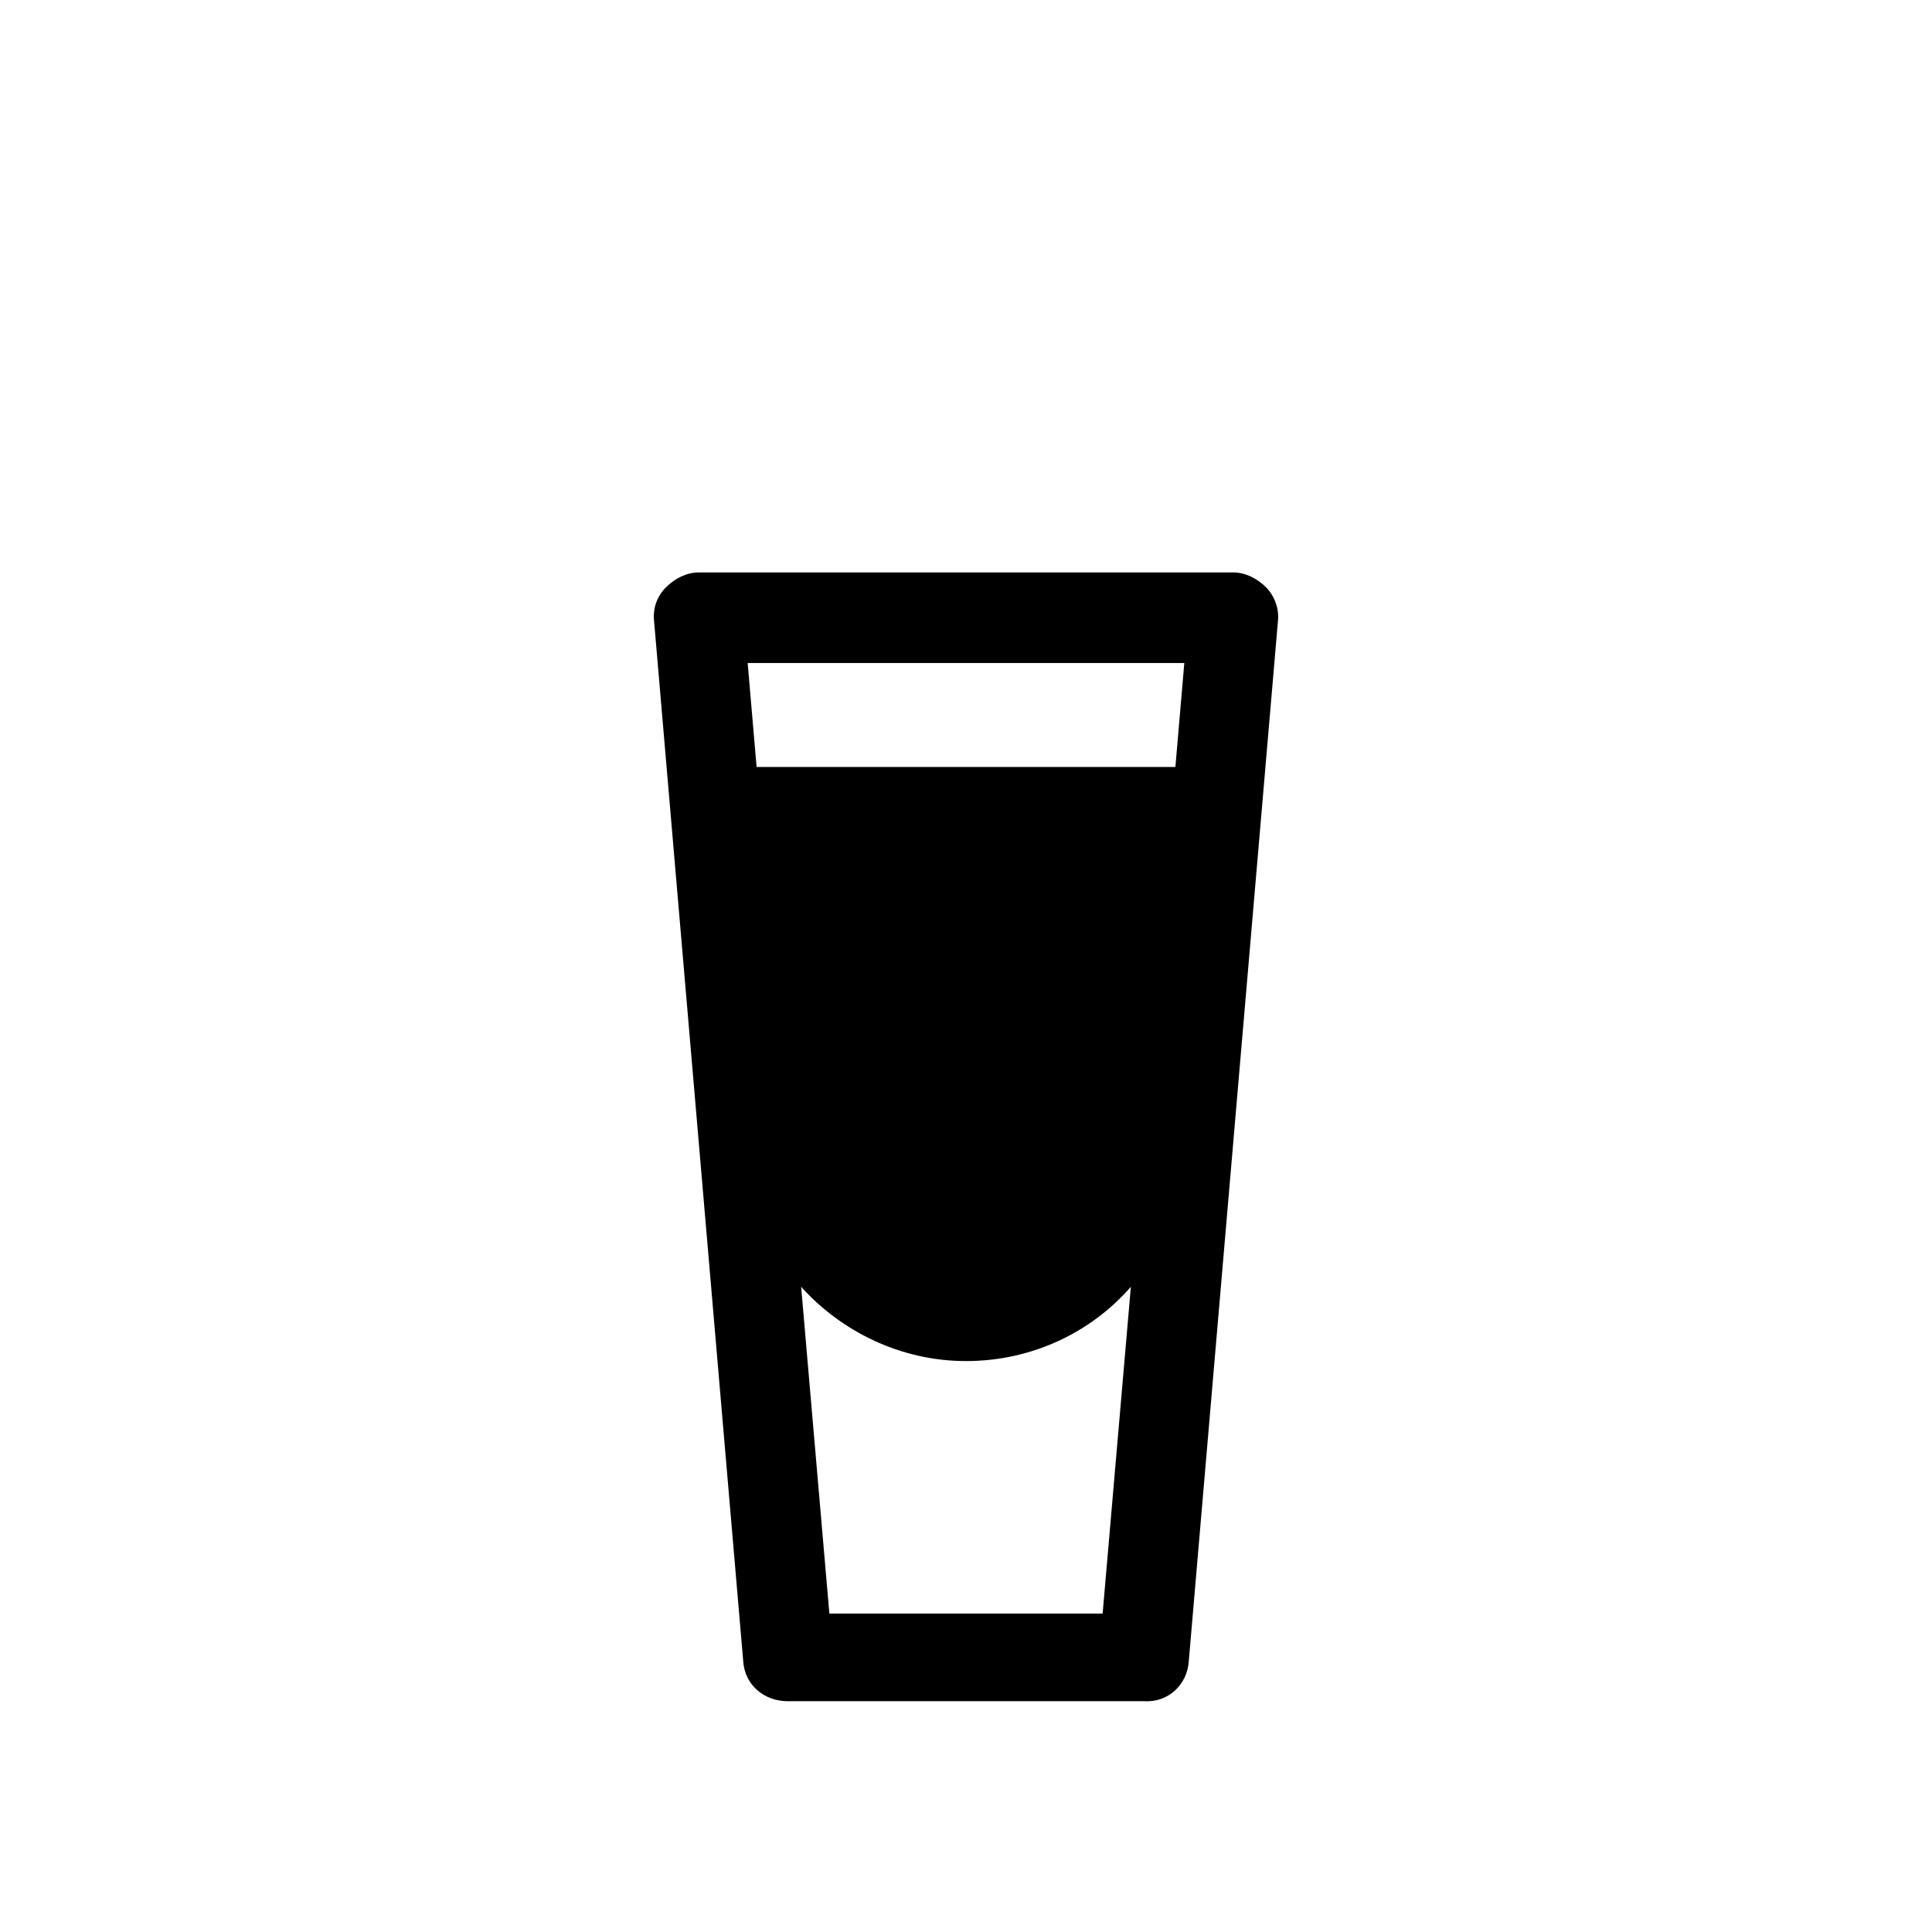
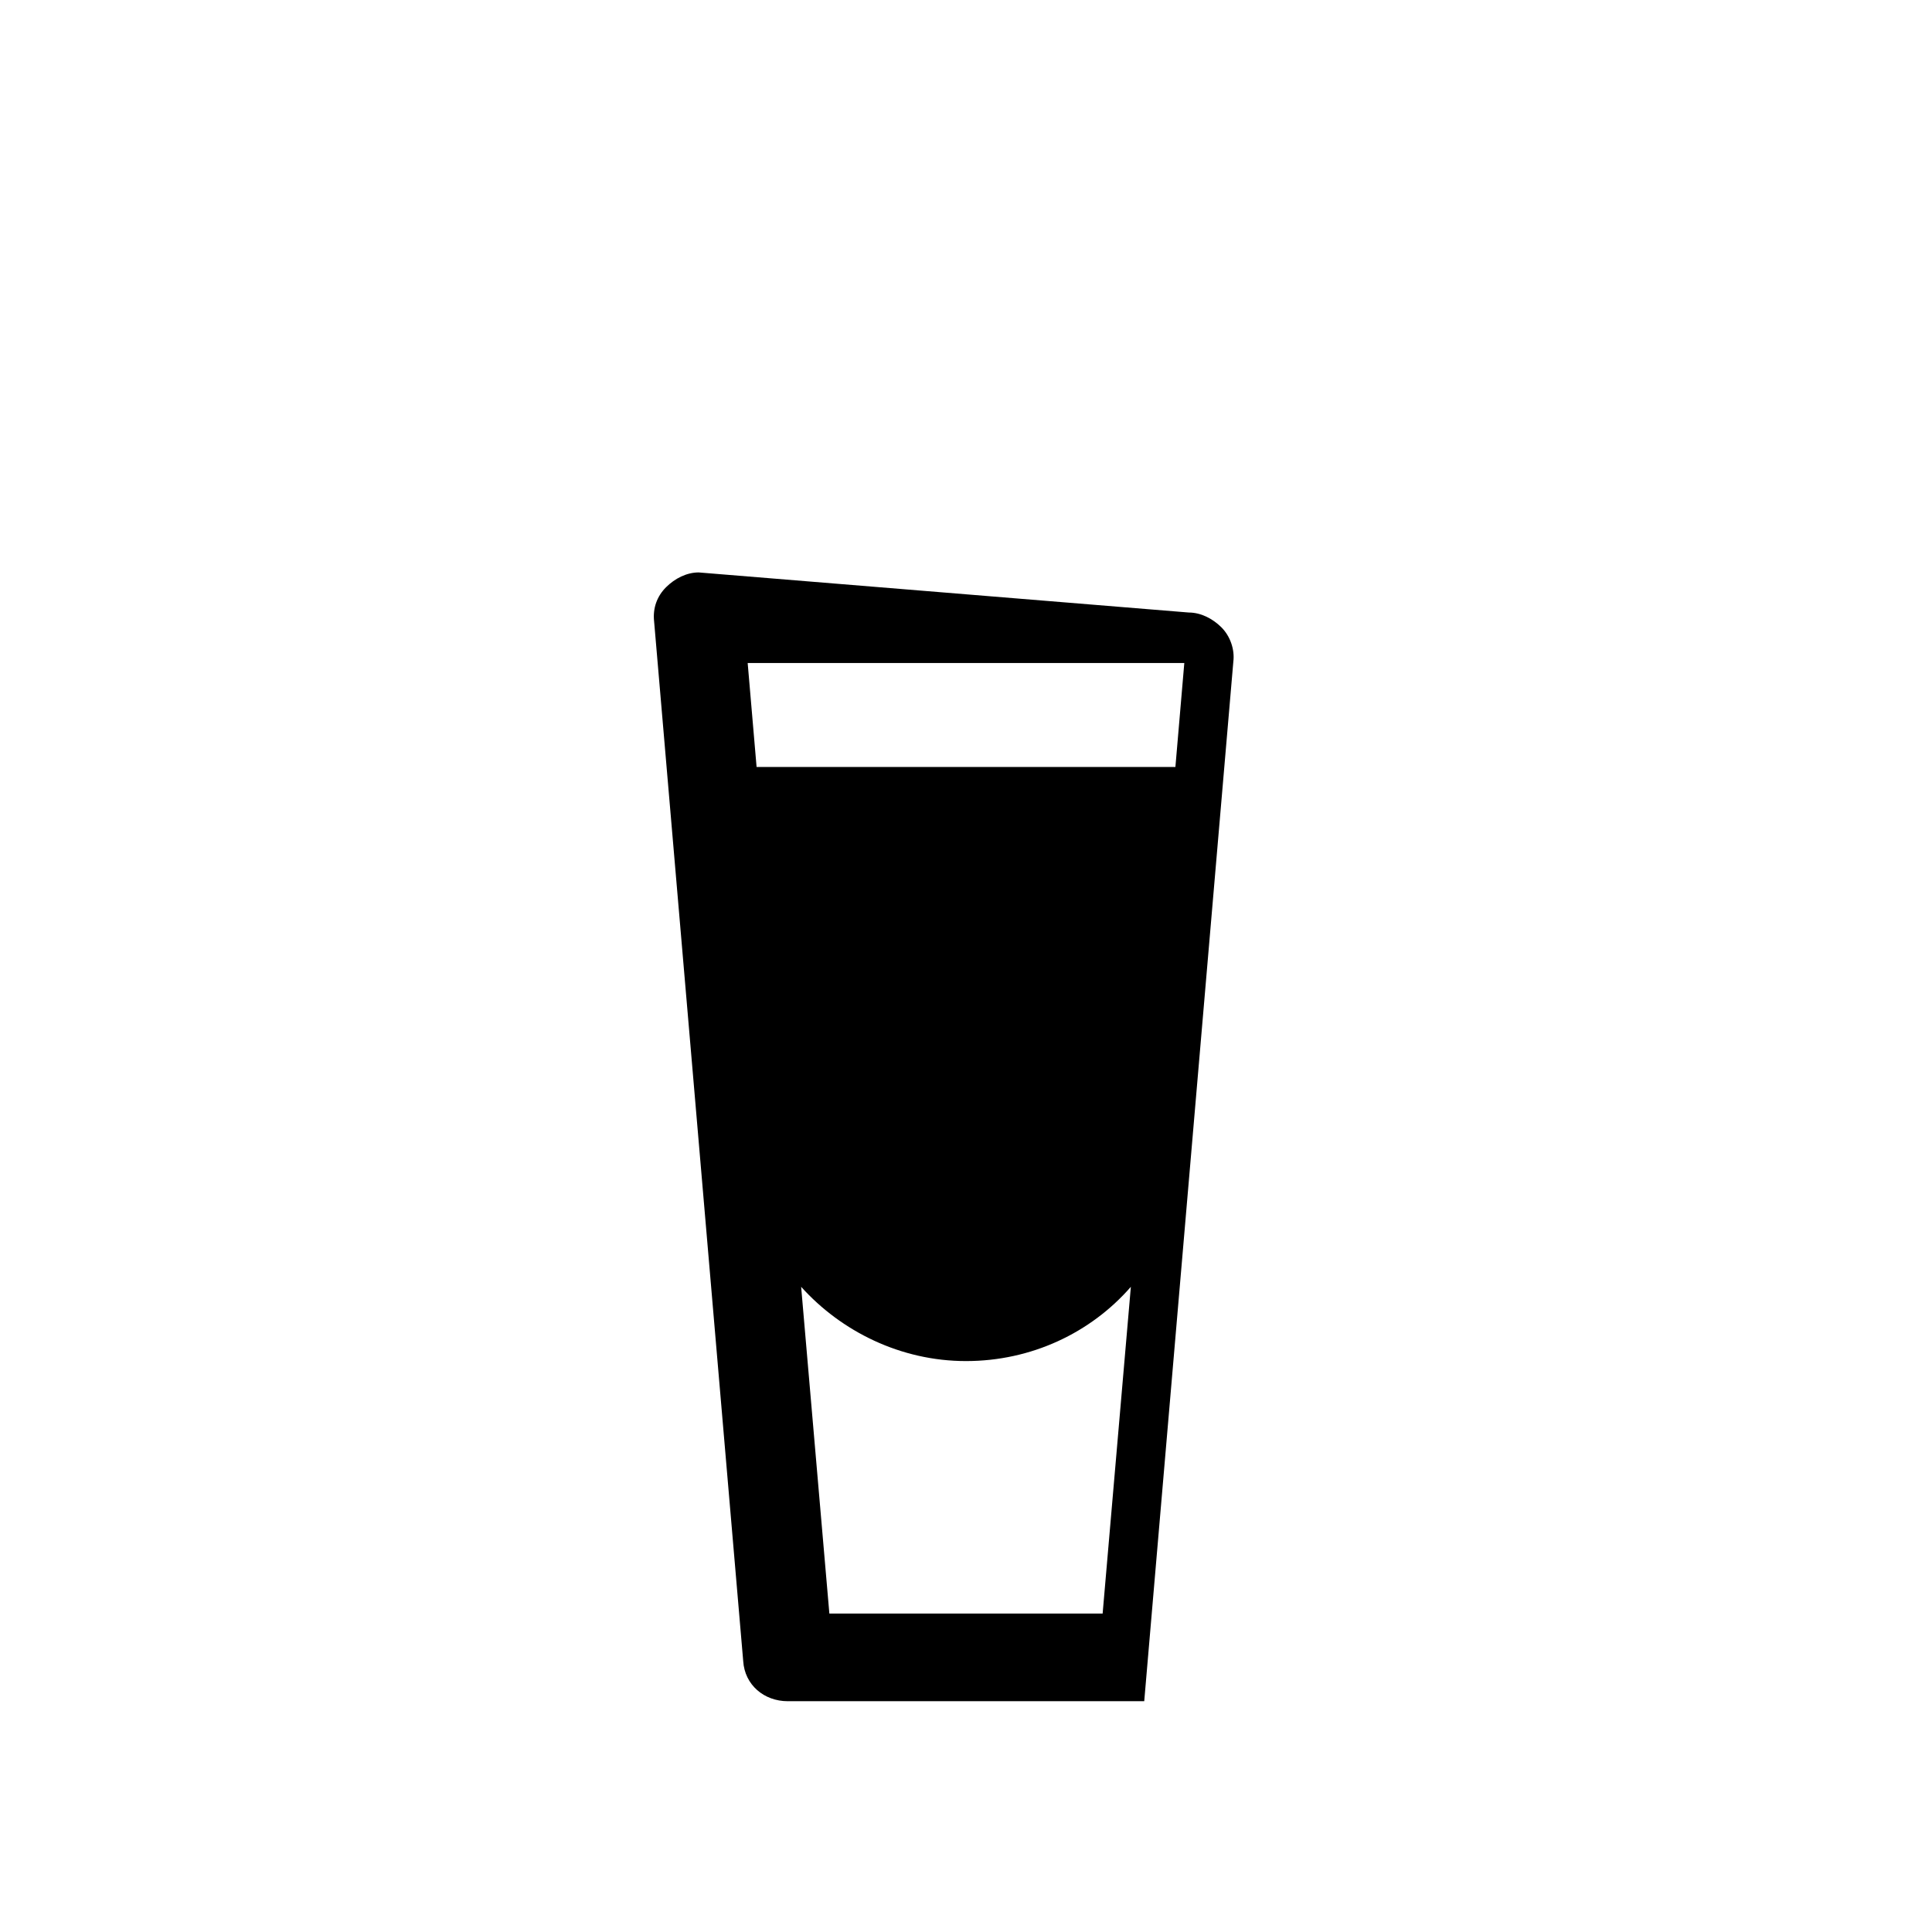
<svg xmlns="http://www.w3.org/2000/svg" fill="#000000" width="800px" height="800px" version="1.1" viewBox="144 144 512 512">
-   <path d="m329.15 295.7c-3.148 0-6.293 1.574-8.652 3.934-2.363 2.363-3.547 5.516-3.152 9.059l23.613 275.52c0.395 6.297 5.512 10.625 11.809 10.625h94.465c6.297 0.395 11.414-4.328 11.809-10.625l23.617-275.52c0.391-3.148-0.793-6.695-3.152-9.059-2.363-2.359-5.508-3.934-8.656-3.934zm12.992 24.008h115.71l-2.359 27.551h-110.99zm14.168 165.31c10.629 11.809 26.371 19.68 43.691 19.68 17.316 0 33.059-7.481 43.688-19.68l-7.481 86.59h-72.418z" />
+   <path d="m329.15 295.7c-3.148 0-6.293 1.574-8.652 3.934-2.363 2.363-3.547 5.516-3.152 9.059l23.613 275.52c0.395 6.297 5.512 10.625 11.809 10.625h94.465l23.617-275.52c0.391-3.148-0.793-6.695-3.152-9.059-2.363-2.359-5.508-3.934-8.656-3.934zm12.992 24.008h115.71l-2.359 27.551h-110.99zm14.168 165.31c10.629 11.809 26.371 19.68 43.691 19.68 17.316 0 33.059-7.481 43.688-19.68l-7.481 86.59h-72.418z" />
</svg>